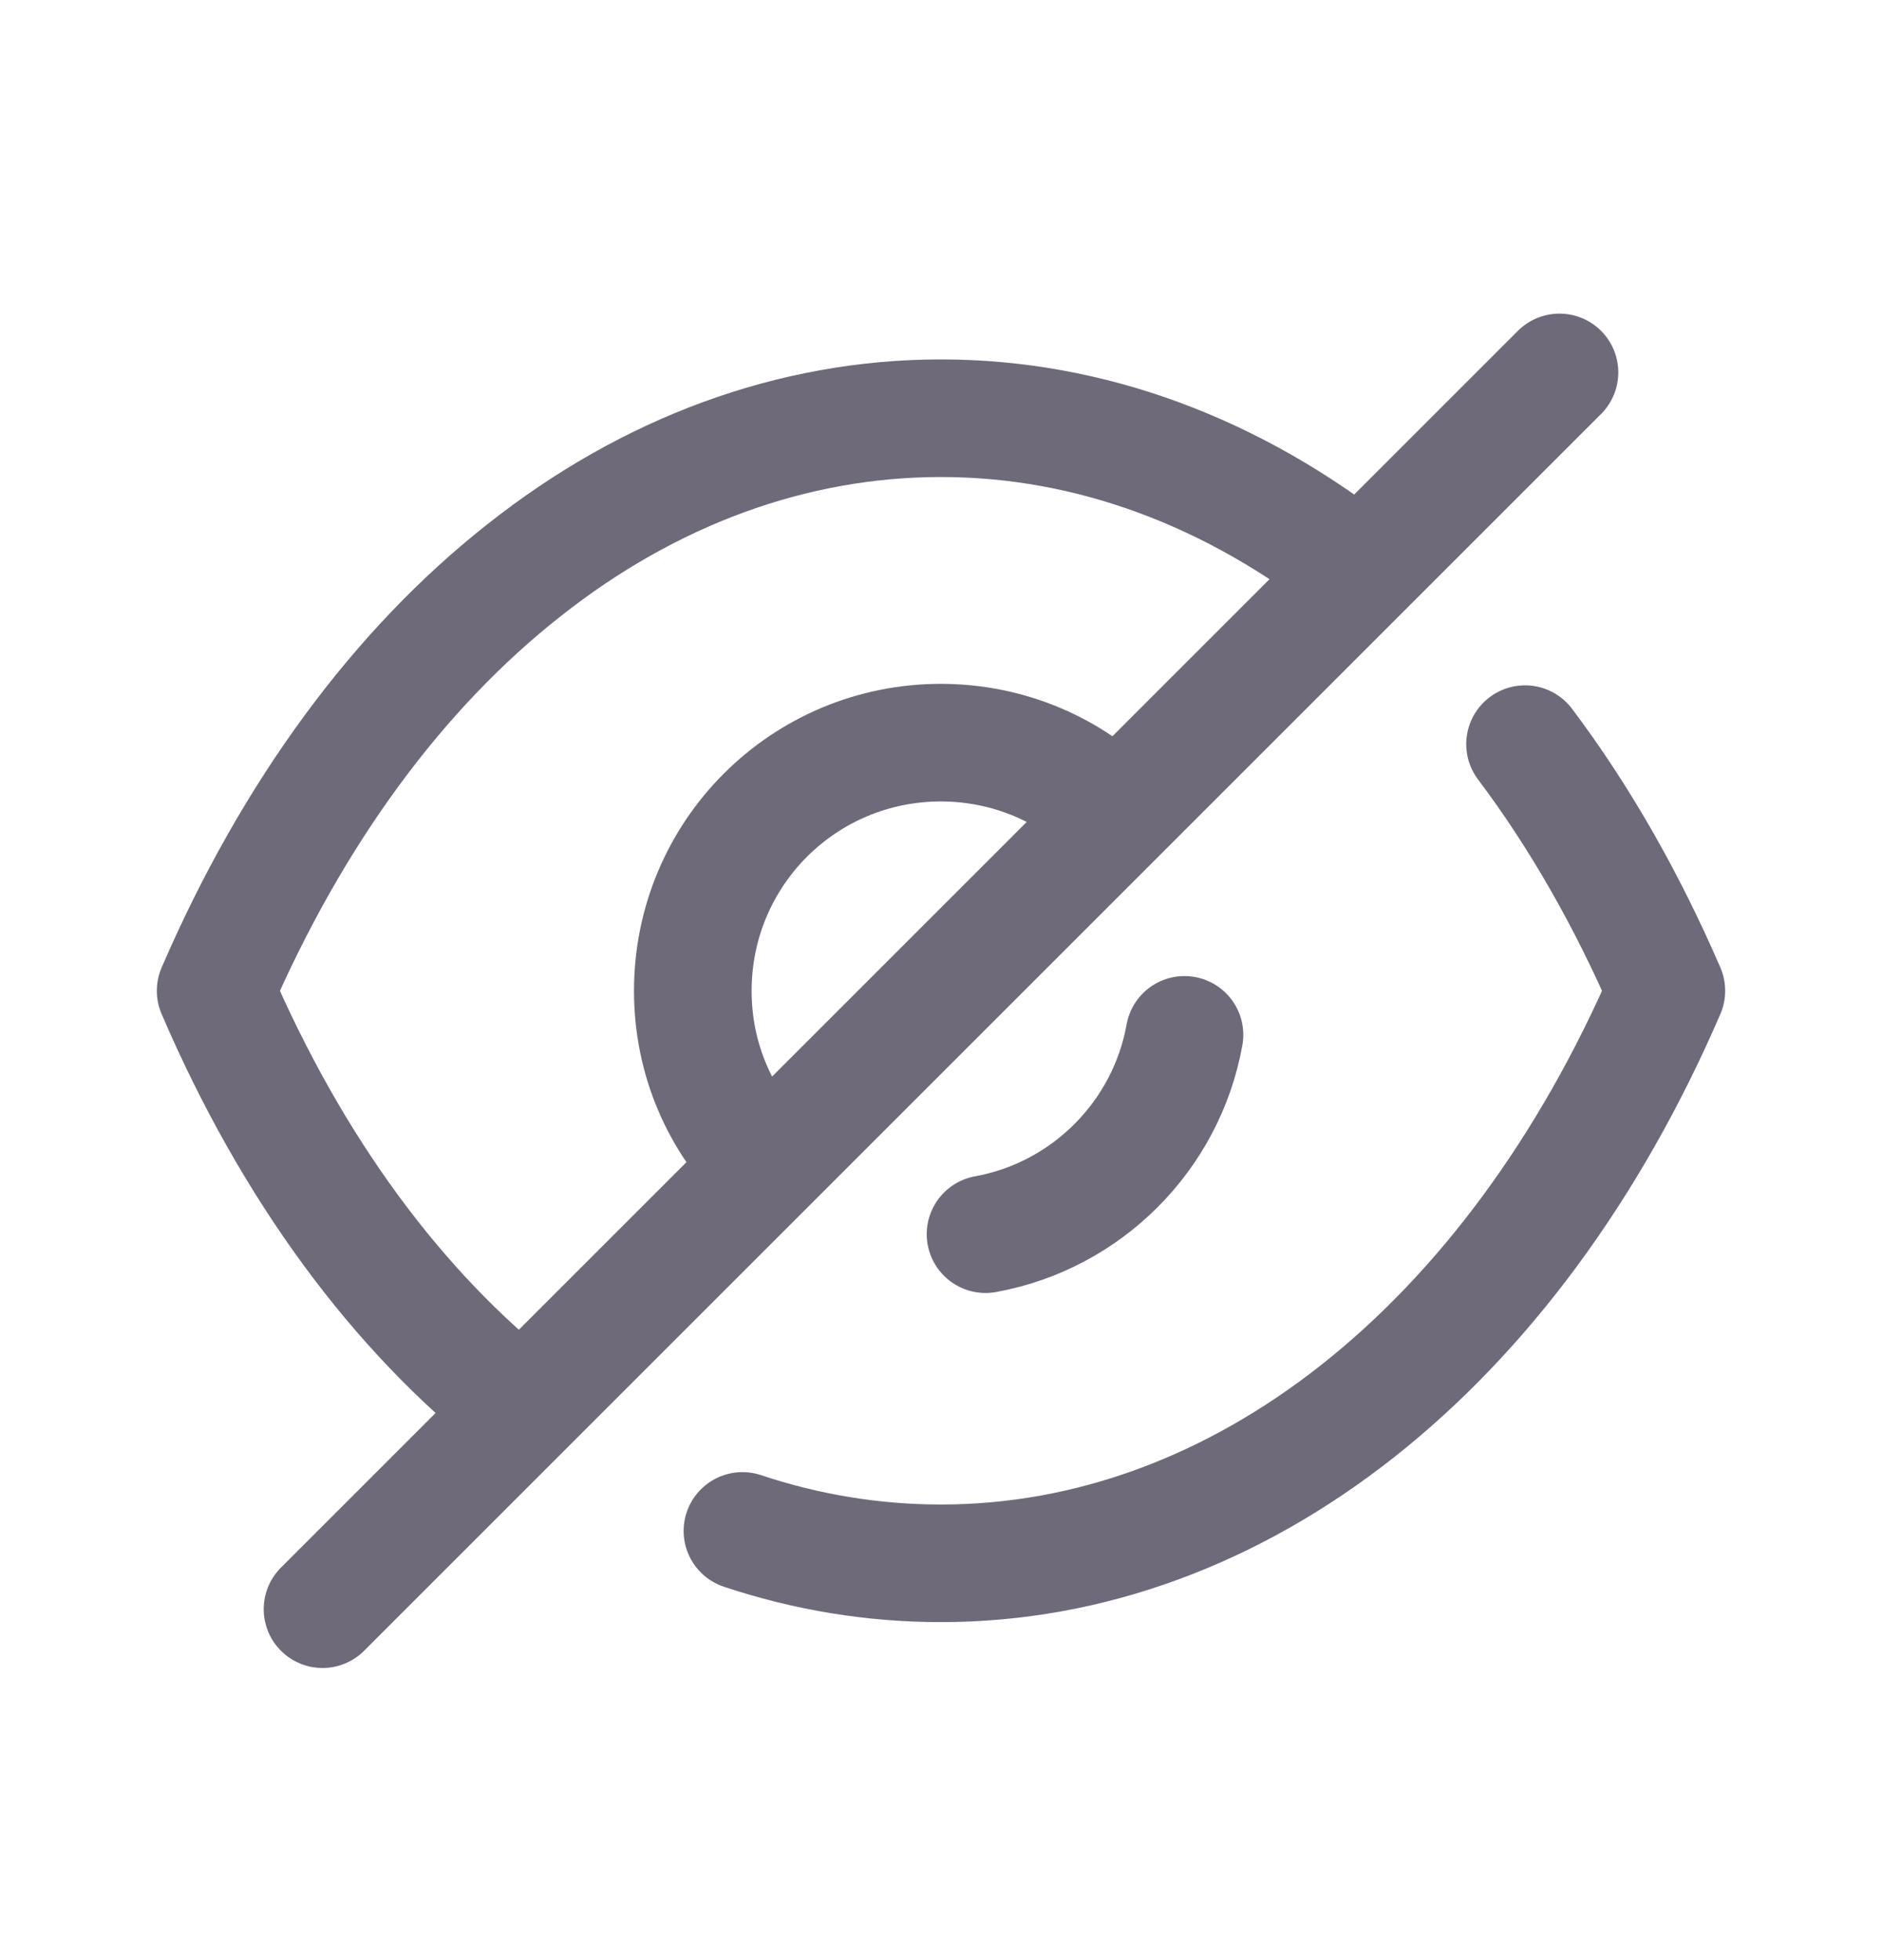
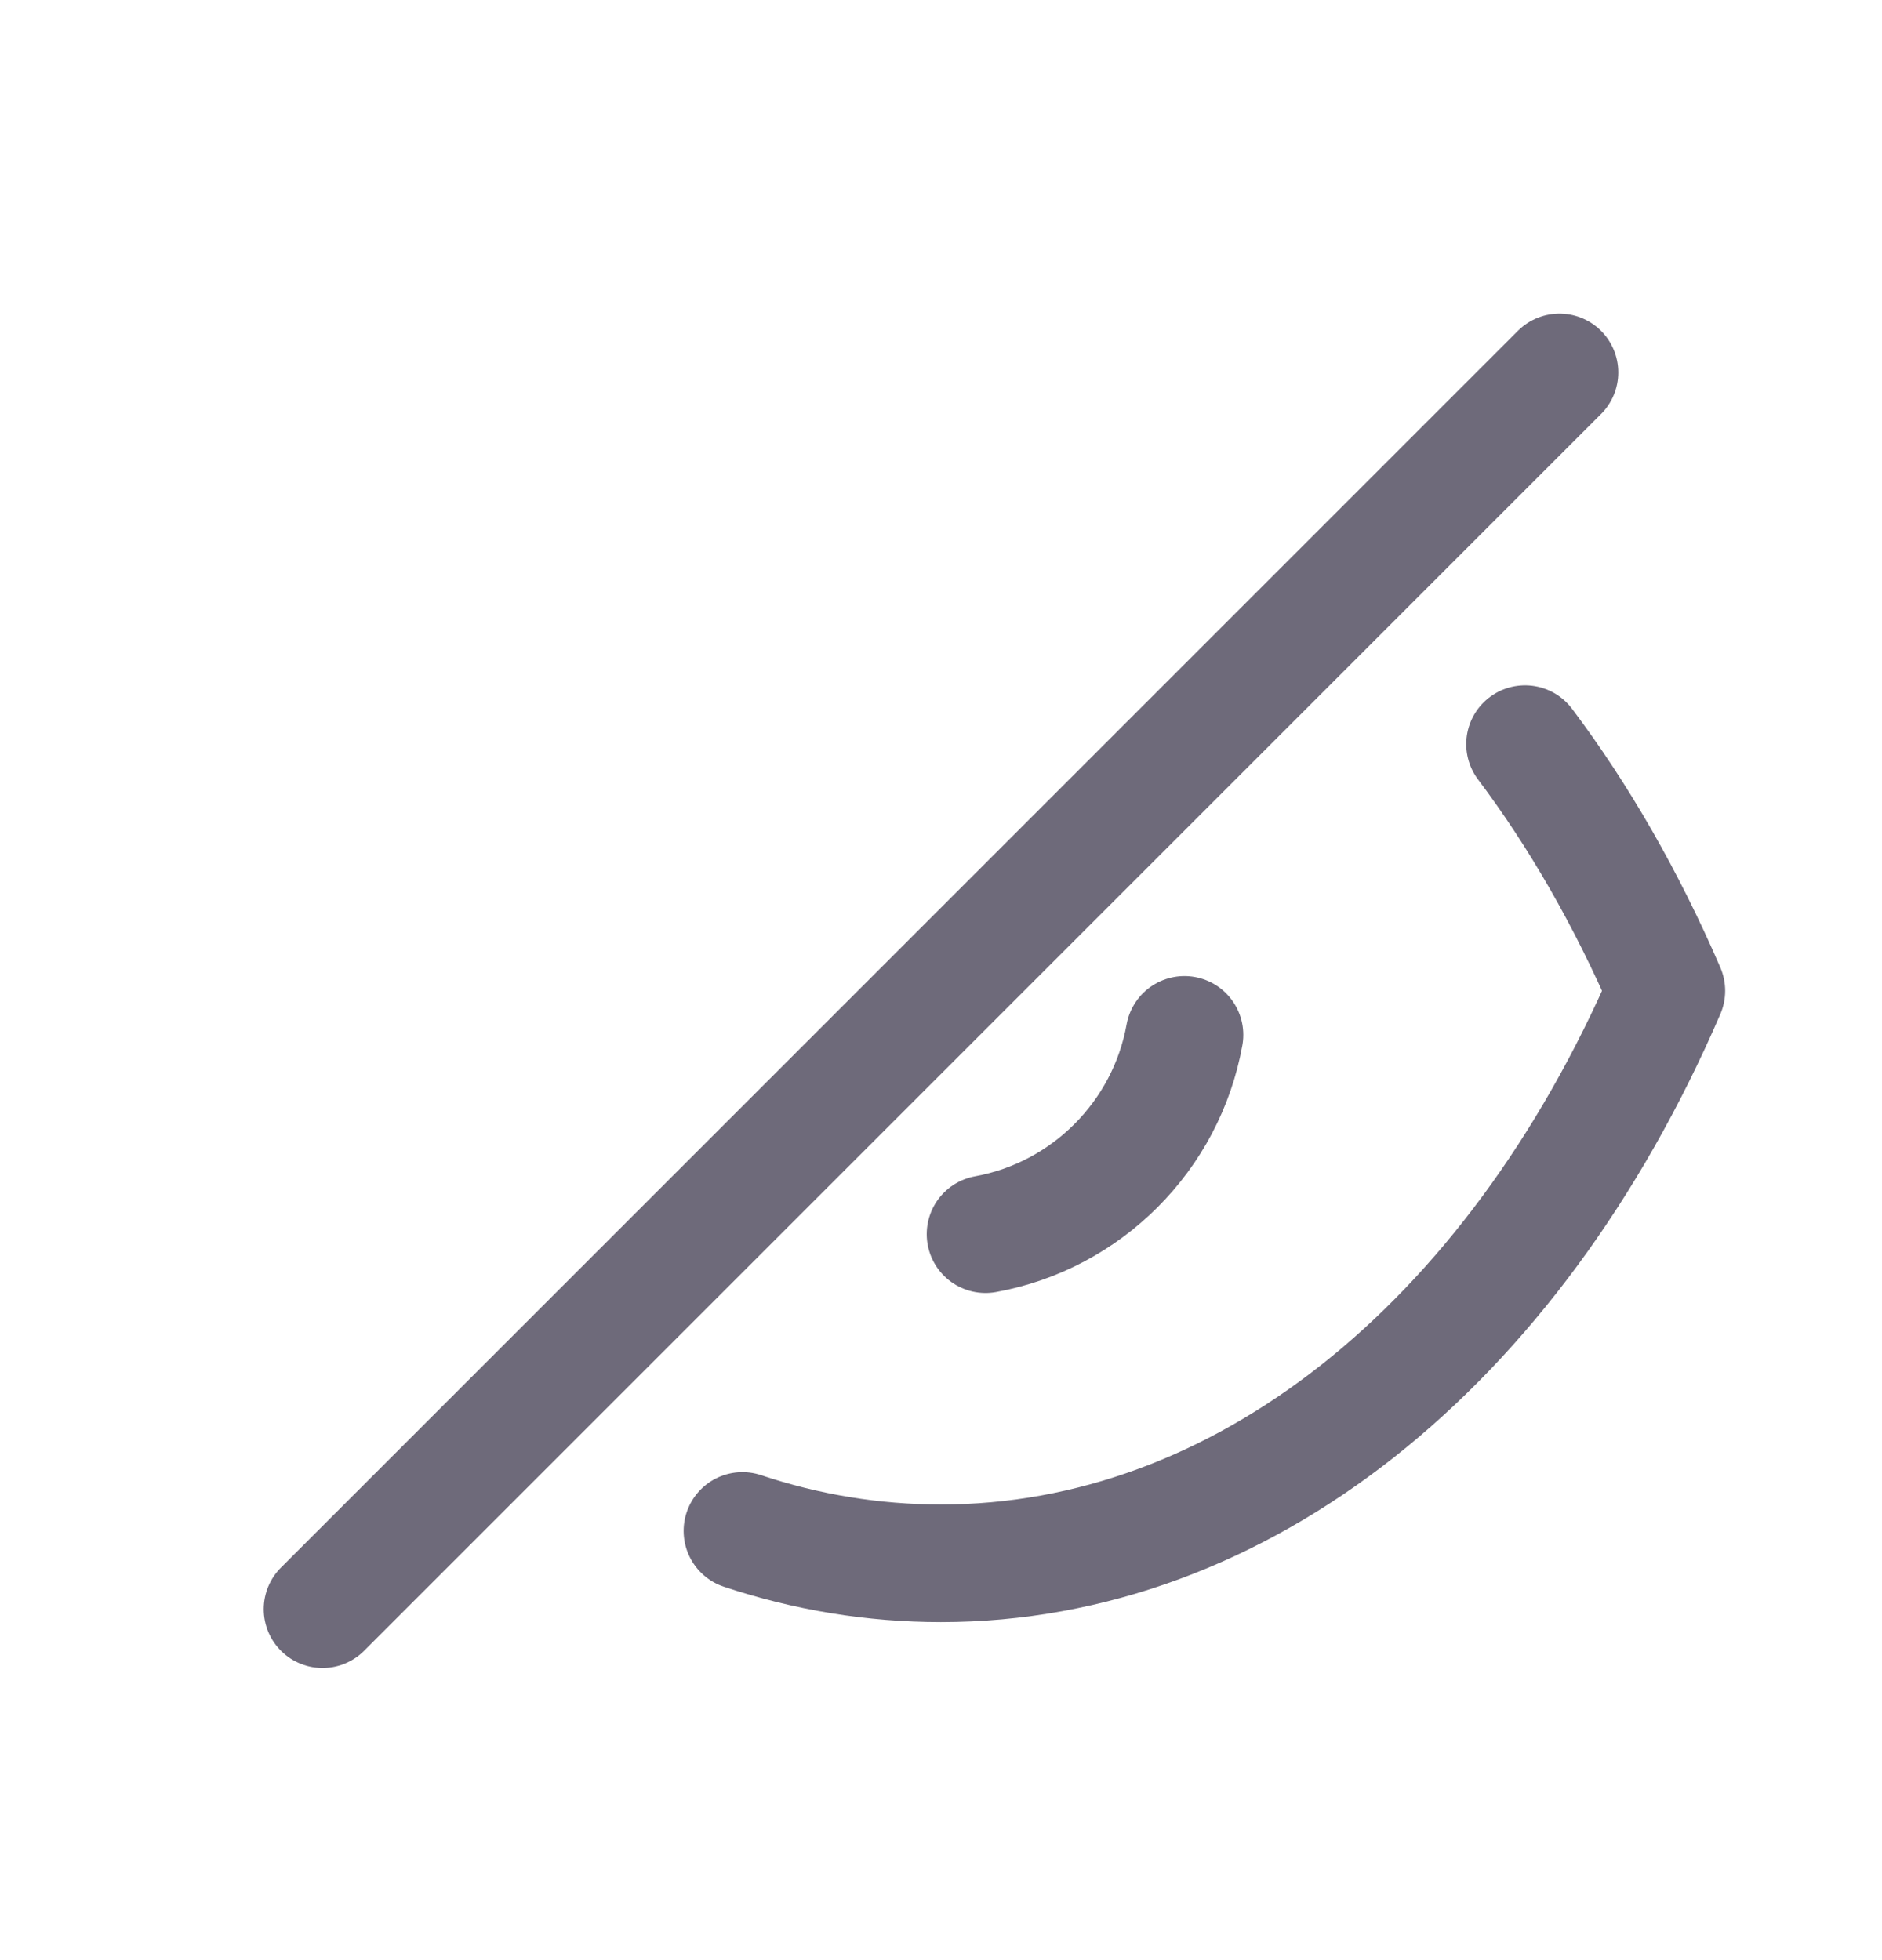
<svg xmlns="http://www.w3.org/2000/svg" width="24" height="25" viewBox="0 0 24 25" fill="none">
-   <path d="M9.76 14.867C9.185 14.293 8.835 13.513 8.835 12.638C8.835 10.885 10.247 9.472 11.999 9.472C12.866 9.472 13.664 9.823 14.229 10.397" stroke="#6E6A7A" stroke-width="1.5" stroke-linecap="round" stroke-linejoin="round" />
  <path d="M15.105 13.199C14.873 14.489 13.857 15.507 12.568 15.741" stroke="#6E6A7A" stroke-width="1.5" stroke-linecap="round" stroke-linejoin="round" />
-   <path d="M6.655 17.972C5.068 16.726 3.724 14.906 2.75 12.637C3.734 10.358 5.087 8.528 6.684 7.272C8.271 6.016 10.101 5.334 11.999 5.334C13.909 5.334 15.739 6.026 17.335 7.291" stroke="#6E6A7A" stroke-width="1.5" stroke-linecap="round" stroke-linejoin="round" />
  <path d="M19.448 9.491C20.136 10.405 20.741 11.46 21.25 12.637C19.282 17.194 15.806 19.939 11.999 19.939C11.136 19.939 10.286 19.799 9.468 19.526" stroke="#6E6A7A" stroke-width="1.5" stroke-linecap="round" stroke-linejoin="round" />
  <path d="M19.887 4.75L4.113 20.524" stroke="#6E6A7A" stroke-width="1.5" stroke-linecap="round" stroke-linejoin="round" />
</svg>